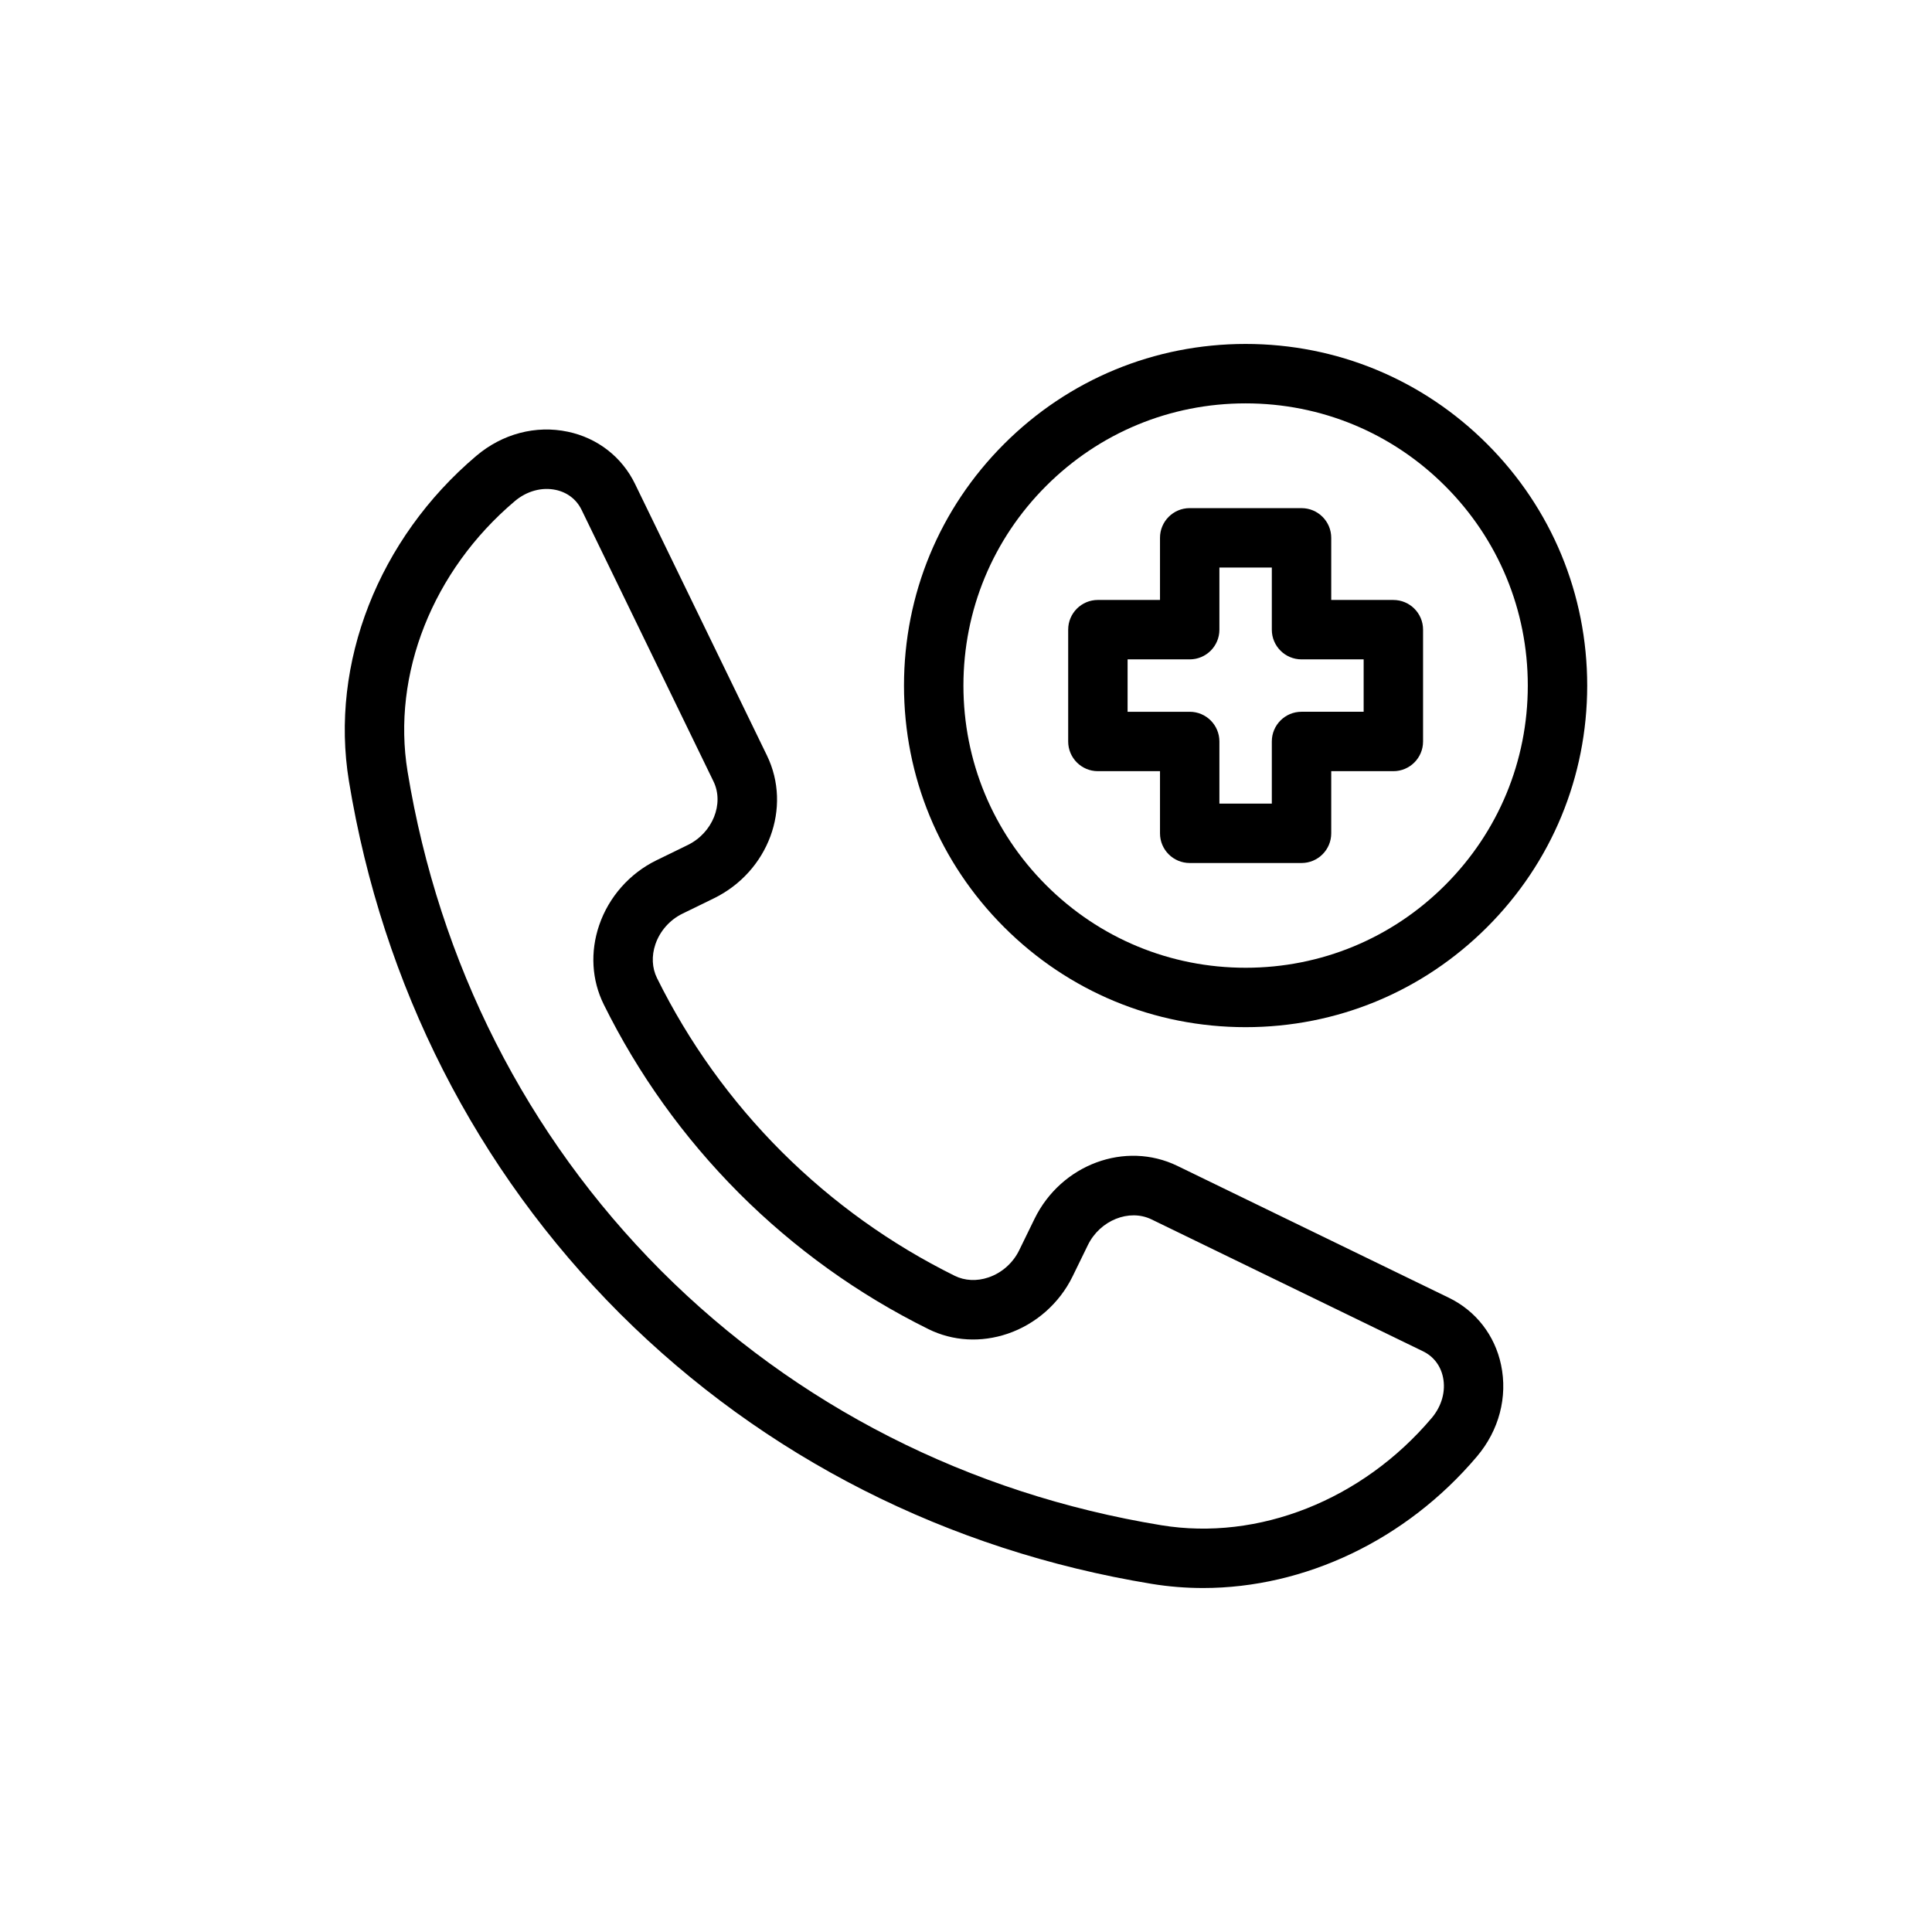
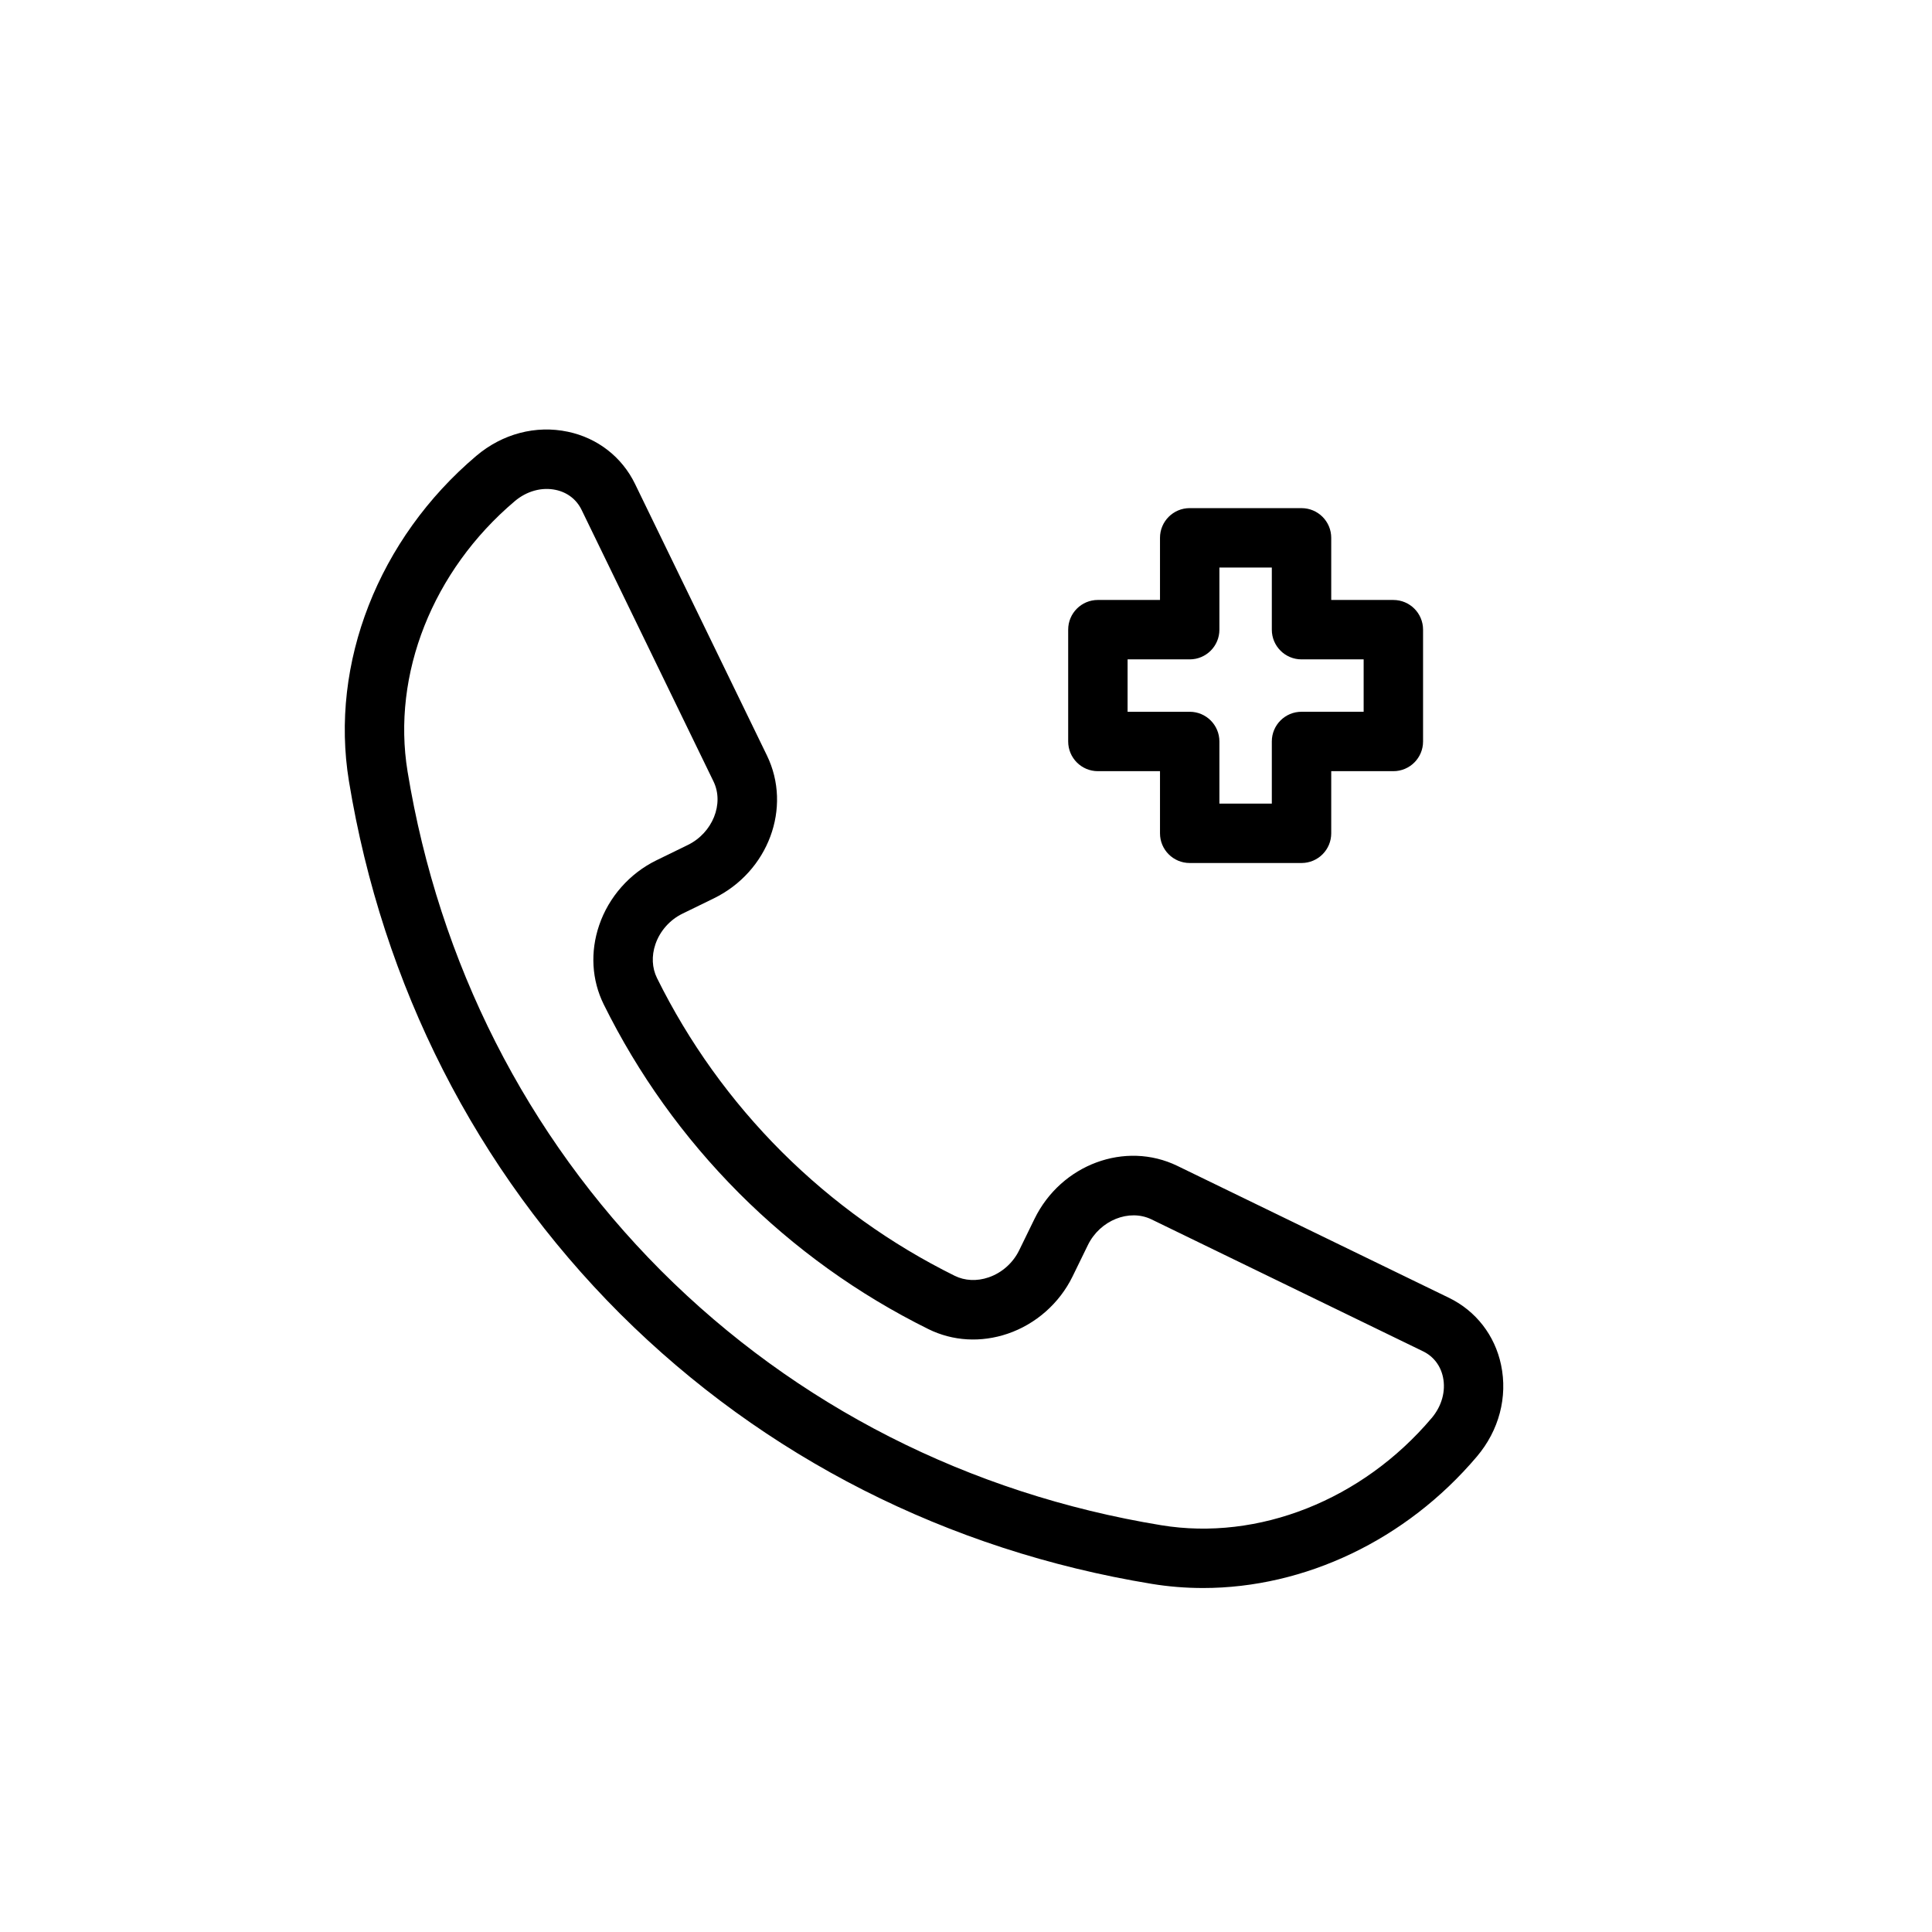
<svg xmlns="http://www.w3.org/2000/svg" fill="#000000" width="800px" height="800px" version="1.1" viewBox="144 144 512 512">
  <g>
    <path d="m527.98 487.93-71.965-34.957c-13.809-6.703-30.805-0.406-37.867 14.055l-4.066 8.328c-1.645 3.359-4.598 5.973-8.102 7.164-3.09 1.059-6.289 0.906-8.965-0.418-16.914-8.367-32.289-19.375-45.711-32.73-0.047-0.043-0.086-0.086-0.129-0.125-13.508-13.508-24.629-29-33.062-46.051-1.328-2.684-1.477-5.863-0.422-8.961 1.199-3.504 3.805-6.461 7.164-8.102l8.332-4.066c14.461-7.074 20.766-24.059 14.055-37.867l-34.957-71.965c-3.461-7.129-9.941-12.168-17.773-13.816-8.527-1.812-17.375 0.535-24.293 6.394-25.93 21.961-38.859 54.984-33.75 86.188 8.887 54.219 33.727 103.02 71.824 141.12 0.055 0.055 0.109 0.109 0.16 0.156 38.039 37.887 86.699 62.594 140.75 71.461 4.519 0.742 9.07 1.102 13.621 1.102 26.914 0 53.797-12.668 72.57-34.848 5.867-6.922 8.195-15.777 6.402-24.293-1.645-7.832-6.68-14.309-13.816-17.773zm-4.598 31.891c-18.395 21.738-45.91 32.602-71.625 28.383-50.961-8.352-96.785-31.664-132.53-67.414-0.047-0.047-0.094-0.09-0.129-0.129-35.57-35.711-58.762-81.414-67.09-132.2-4.219-25.781 6.648-53.223 28.391-71.629 3.184-2.707 7.18-3.789 10.863-3.008 3.082 0.652 5.519 2.531 6.863 5.297l34.957 71.965c2.875 5.918-0.238 13.633-6.805 16.844l-8.332 4.066c-7.094 3.469-12.613 9.727-15.152 17.172-2.422 7.09-1.992 14.555 1.207 21.02 9.117 18.434 21.117 35.199 35.68 49.832 0.055 0.059 0.109 0.117 0.16 0.168 14.715 14.719 31.602 26.84 50.199 36.043 6.457 3.191 13.93 3.625 21.027 1.207 7.441-2.531 13.699-8.059 17.168-15.156l4.066-8.328c3.207-6.57 10.938-9.672 16.852-6.805l71.957 34.957c2.766 1.34 4.644 3.777 5.297 6.859 0.777 3.715-0.324 7.676-3.023 10.859z" />
    <path d="m434.95 348.37h16.461v16.465c0 4.348 3.519 7.871 7.871 7.871h29.637c4.352 0 7.871-3.523 7.871-7.871v-16.465h16.465c4.352 0 7.871-3.523 7.871-7.871v-29.629c0-4.348-3.519-7.871-7.871-7.871h-16.465v-16.465c0-4.348-3.519-7.871-7.871-7.871l-29.637-0.004c-4.352 0-7.871 3.523-7.871 7.871v16.465h-16.461c-4.352 0-7.871 3.523-7.871 7.871v29.629c0 4.352 3.523 7.875 7.871 7.875zm7.875-29.629h16.457c4.352 0 7.871-3.523 7.871-7.871v-16.465h13.891v16.465c0 4.348 3.519 7.871 7.871 7.871h16.465v13.883h-16.465c-4.352 0-7.871 3.523-7.871 7.871v16.465l-13.891 0.004v-16.465c0-4.348-3.519-7.871-7.871-7.871h-16.461z" />
-     <path d="m474.1 416.21c24.176 0 46.91-9.414 64.008-26.516 17.098-17.098 26.516-39.828 26.516-64.012 0-24.18-9.418-46.918-26.516-64.016-17.098-17.102-39.828-26.516-64.008-26.516-24.184 0-46.918 9.414-64.016 26.516-17.098 17.098-26.516 39.832-26.516 64.016 0 24.18 9.418 46.914 26.516 64.012 17.102 17.102 39.832 26.516 64.016 26.516zm-52.879-143.41c14.121-14.125 32.902-21.902 52.883-21.902 19.973 0 38.754 7.777 52.875 21.902 14.121 14.125 21.902 32.906 21.902 52.883 0 19.977-7.781 38.754-21.902 52.879-14.121 14.125-32.902 21.902-52.875 21.902-19.98 0-38.762-7.777-52.883-21.902s-21.902-32.902-21.902-52.879c0-19.973 7.777-38.754 21.902-52.883z" />
  </g>
</svg>